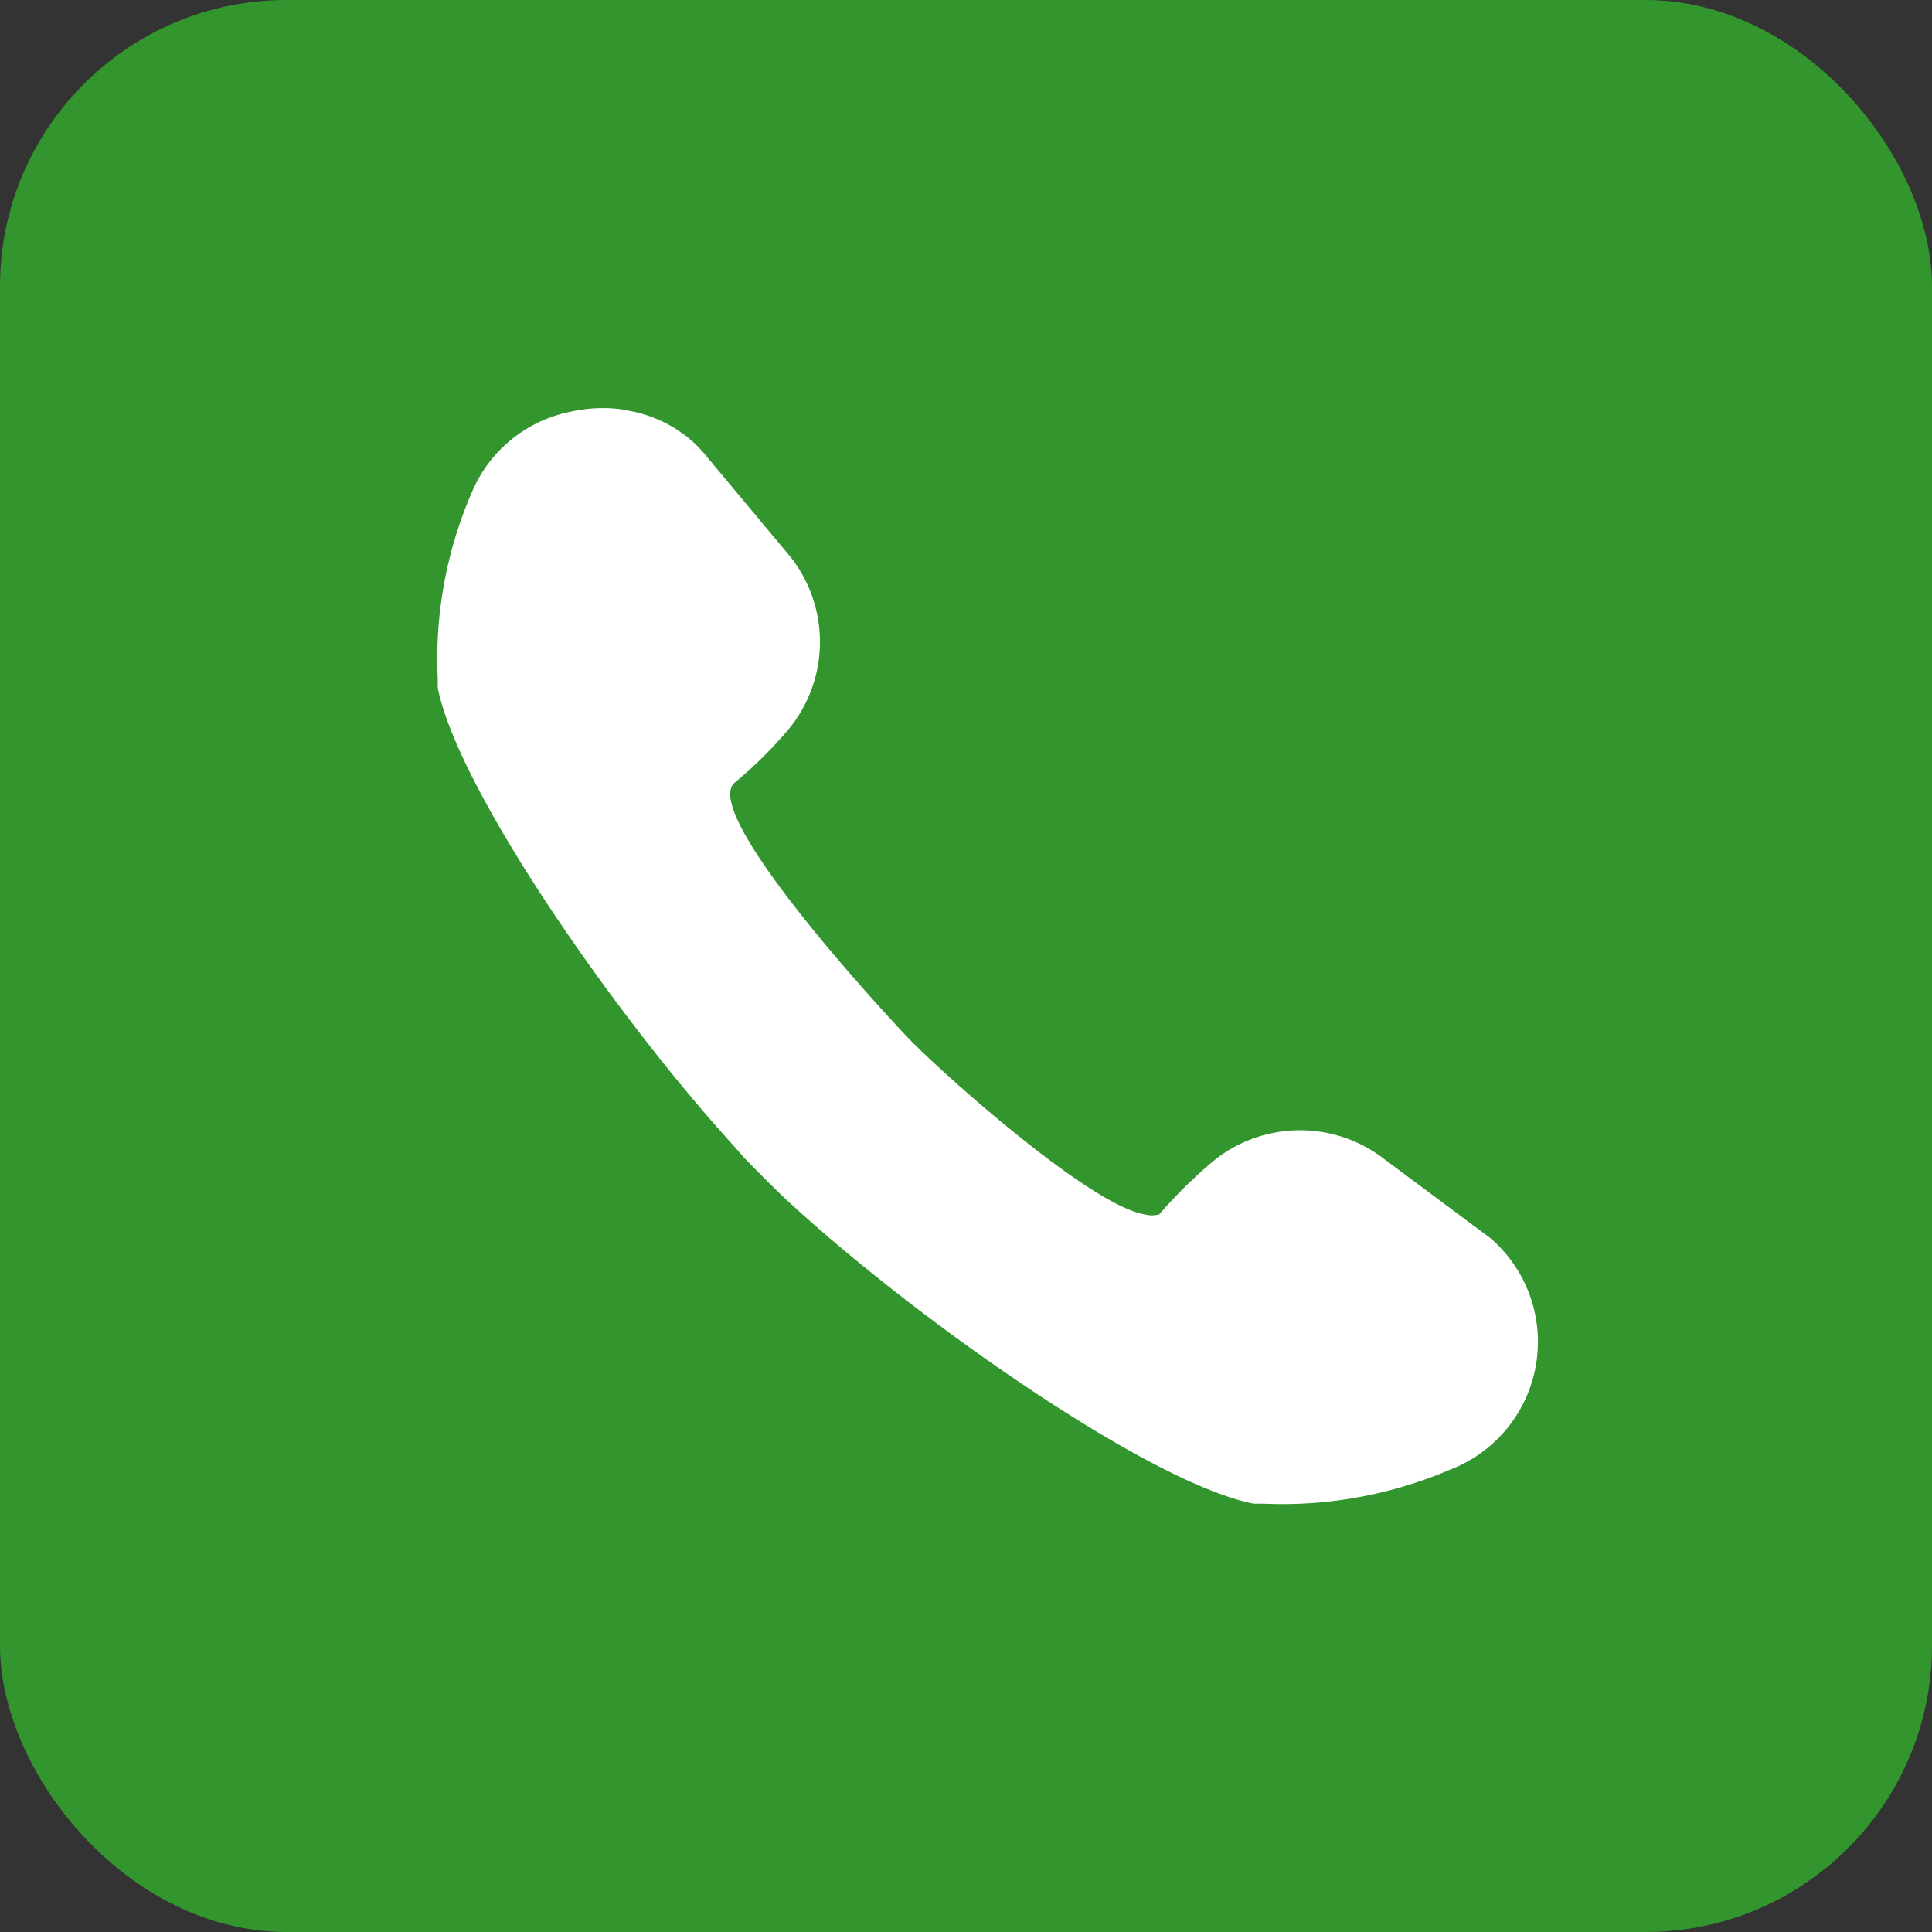
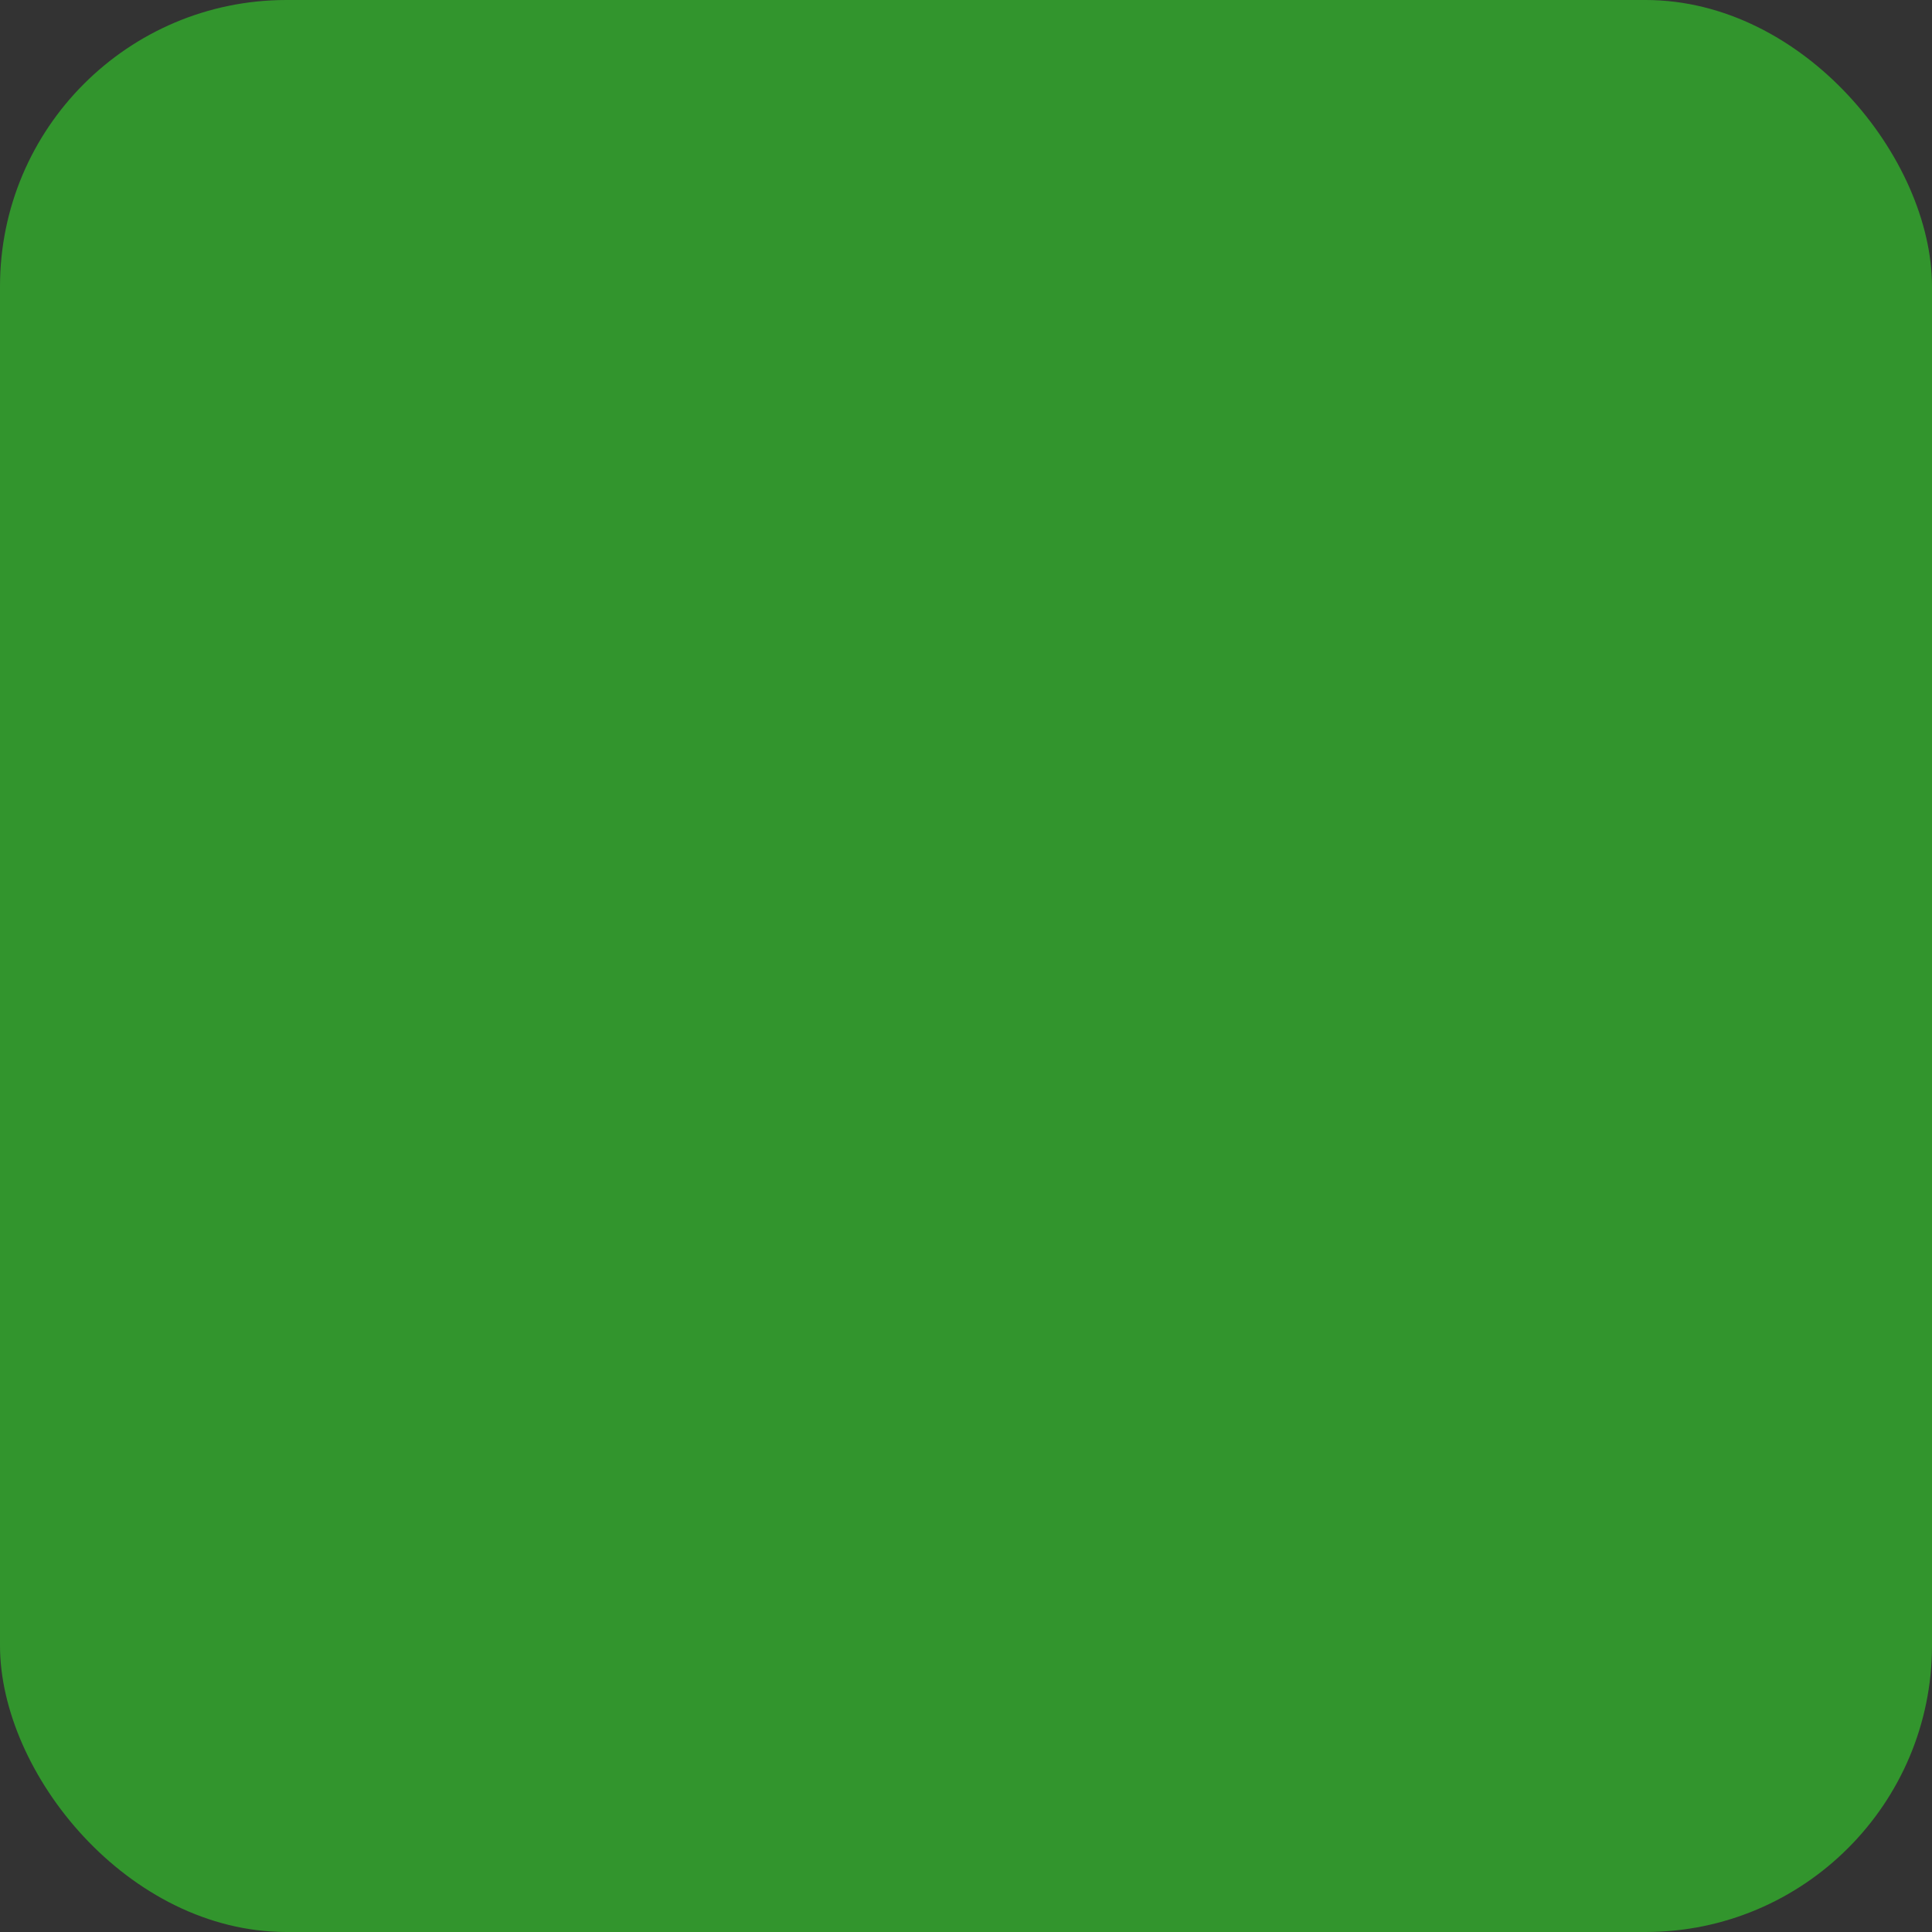
<svg xmlns="http://www.w3.org/2000/svg" viewBox="0 0 35 35">
  <rect x="0" y="0" width="35" height="35" fill="#333333" stroke="none" />
  <defs>
    <style>.cls-1{fill:#32952d;}.cls-2{fill:#fff;}</style>
  </defs>
  <g id="レイヤー_2" data-name="レイヤー 2">
    <g id="design">
      <rect class="cls-1" width="35" height="35" rx="5.19" />
-       <path class="cls-2" d="M27,22.43,25.08,21a2.49,2.49,0,0,0-3.2.12A8.62,8.62,0,0,0,21,22,.12.12,0,0,1,21,22h0a.5.5,0,0,1-.26,0h0c-1-.16-3.72-2.6-4.3-3.21s-3.79-4.11-3.12-4.62a7.69,7.69,0,0,0,.89-.87,2.49,2.49,0,0,0,.12-3.2L12.81,8.28a2.28,2.28,0,0,0-.38-.38l0,0-.2-.14,0,0a2.5,2.5,0,0,0-.74-.3h0l-.27-.05h0a2.67,2.67,0,0,0-.89.05A2.46,2.46,0,0,0,8.56,8.89a7.59,7.59,0,0,0-.63,3.4c0,.05,0,.11,0,.17v0c.37,1.85,3.19,5.9,5.31,8.24l.08.09.14.16h0c.1.11.65.66.76.76h0c2.29,2.13,6.57,5.15,8.49,5.53h0l.17,0a7.73,7.73,0,0,0,3.4-.62A2.48,2.48,0,0,0,27,22.43Z" />
    </g>
  </g>
</svg>